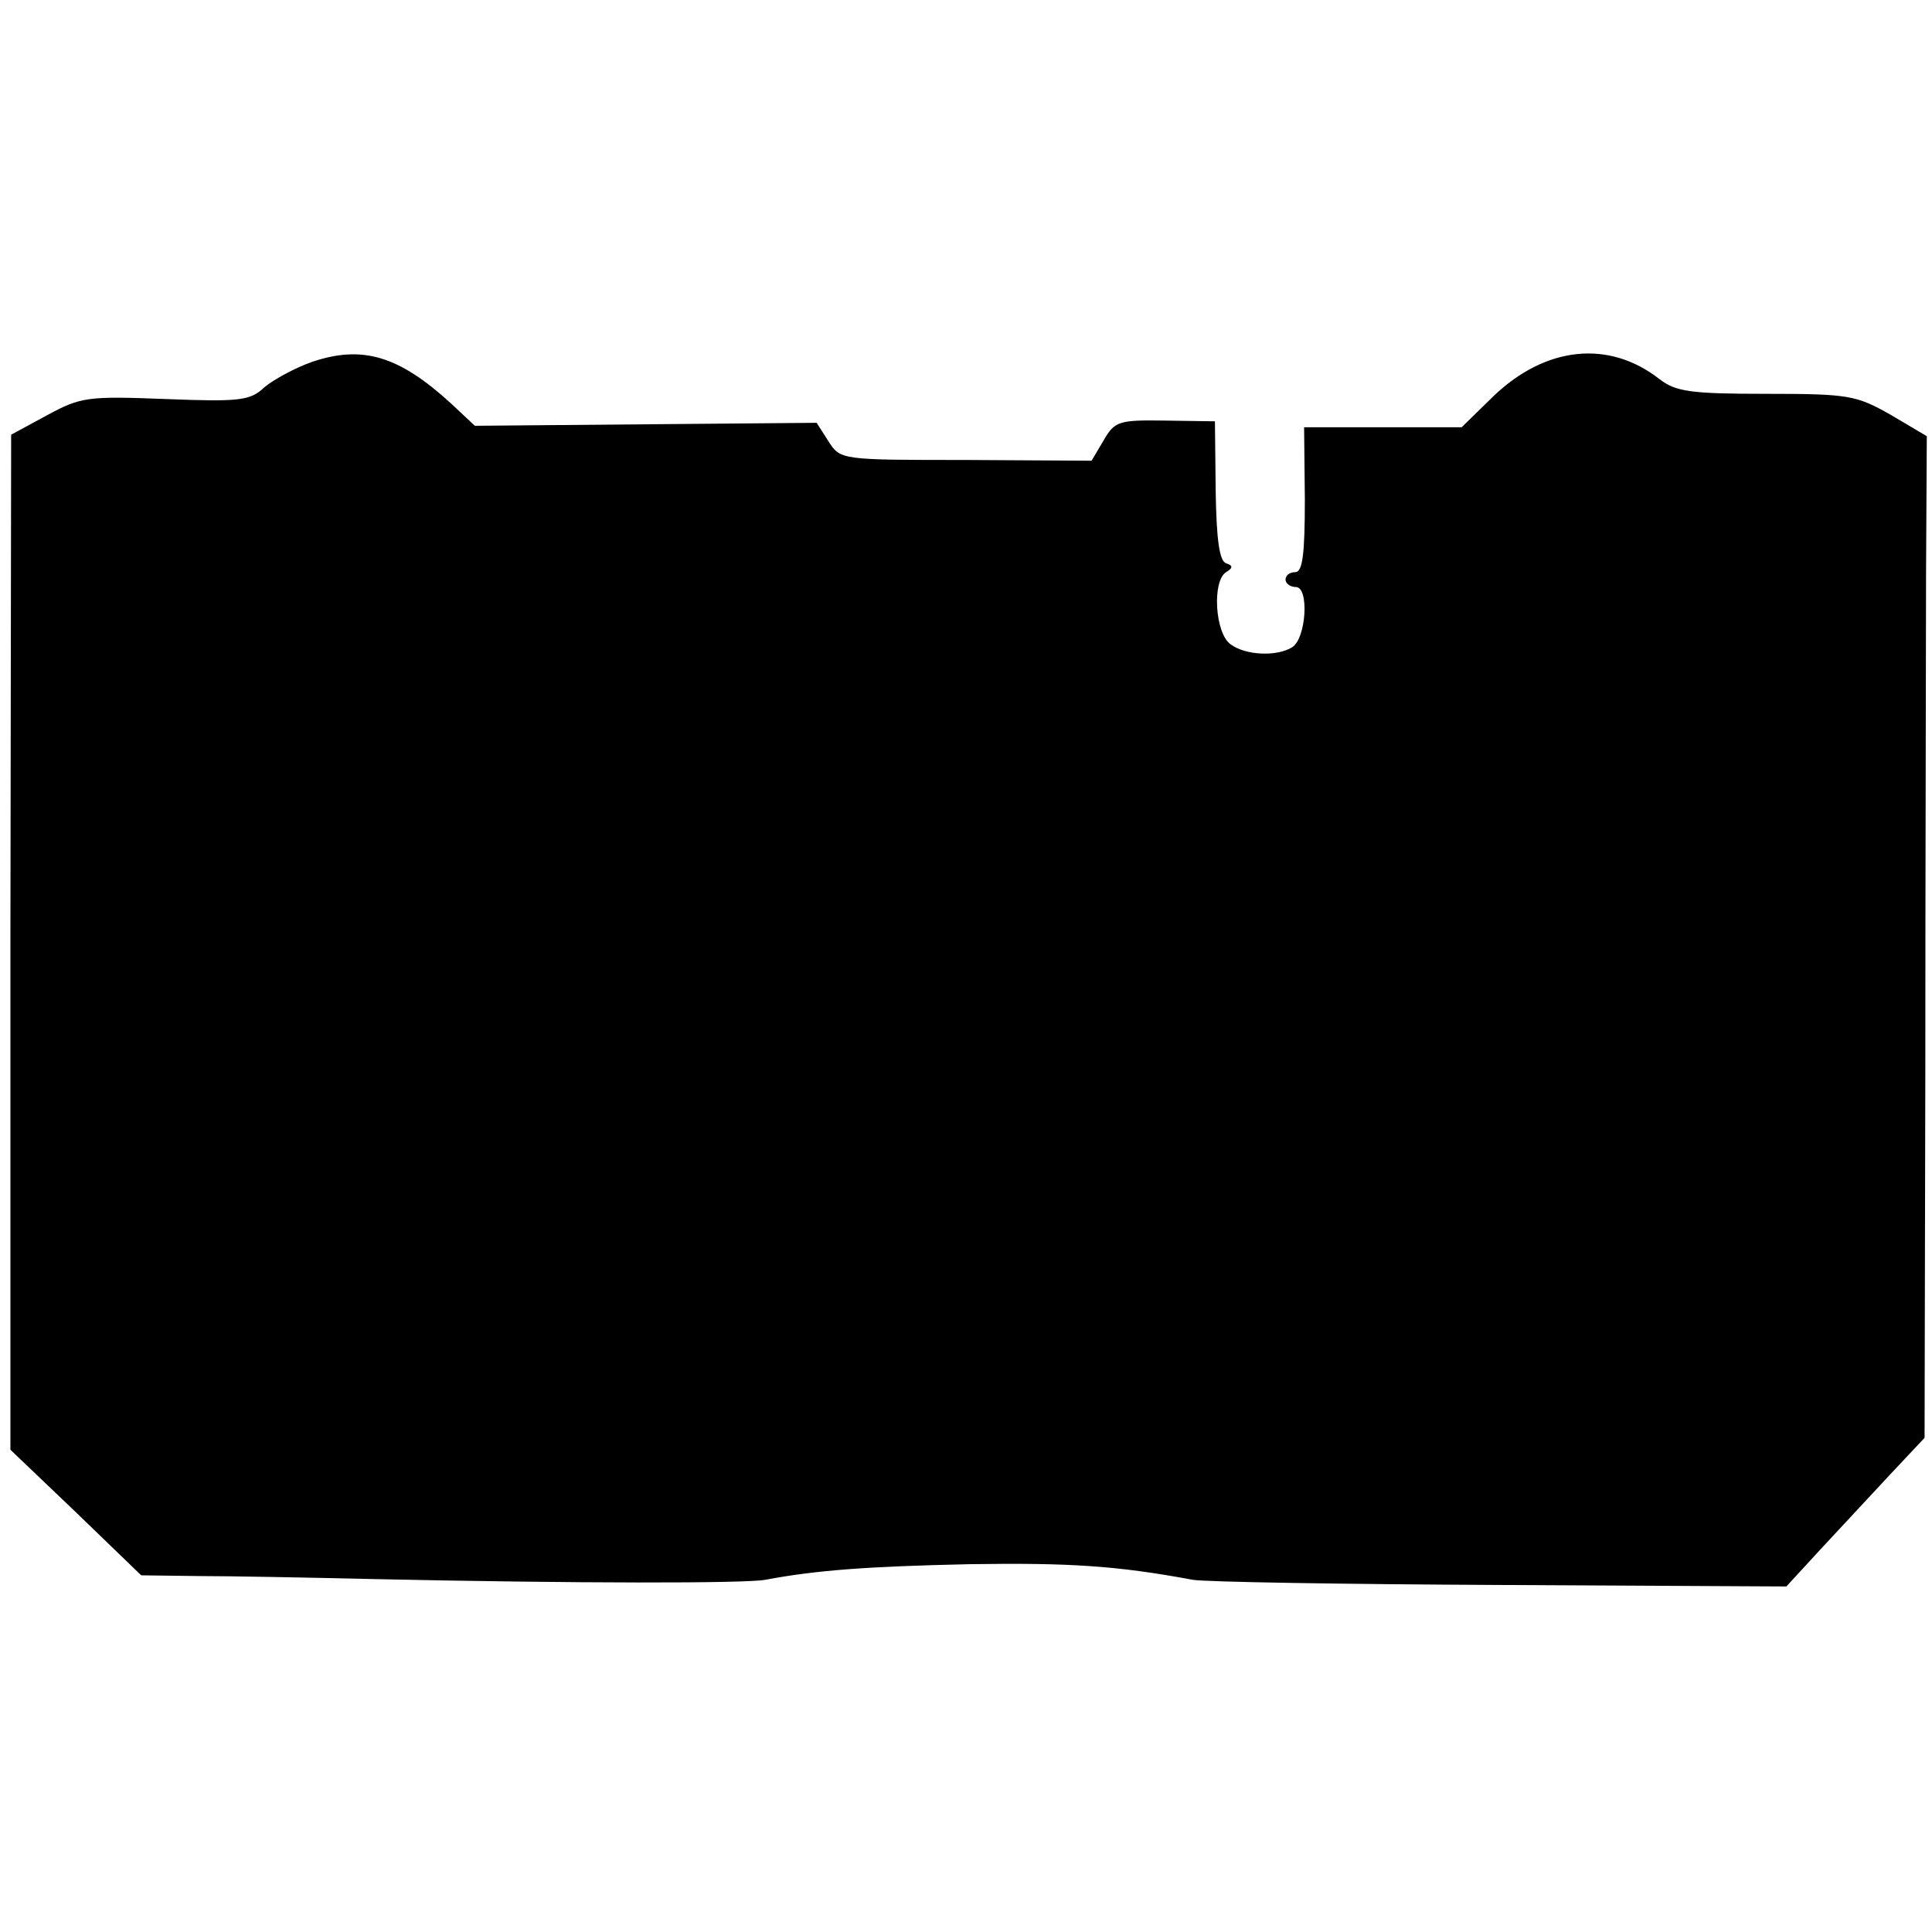
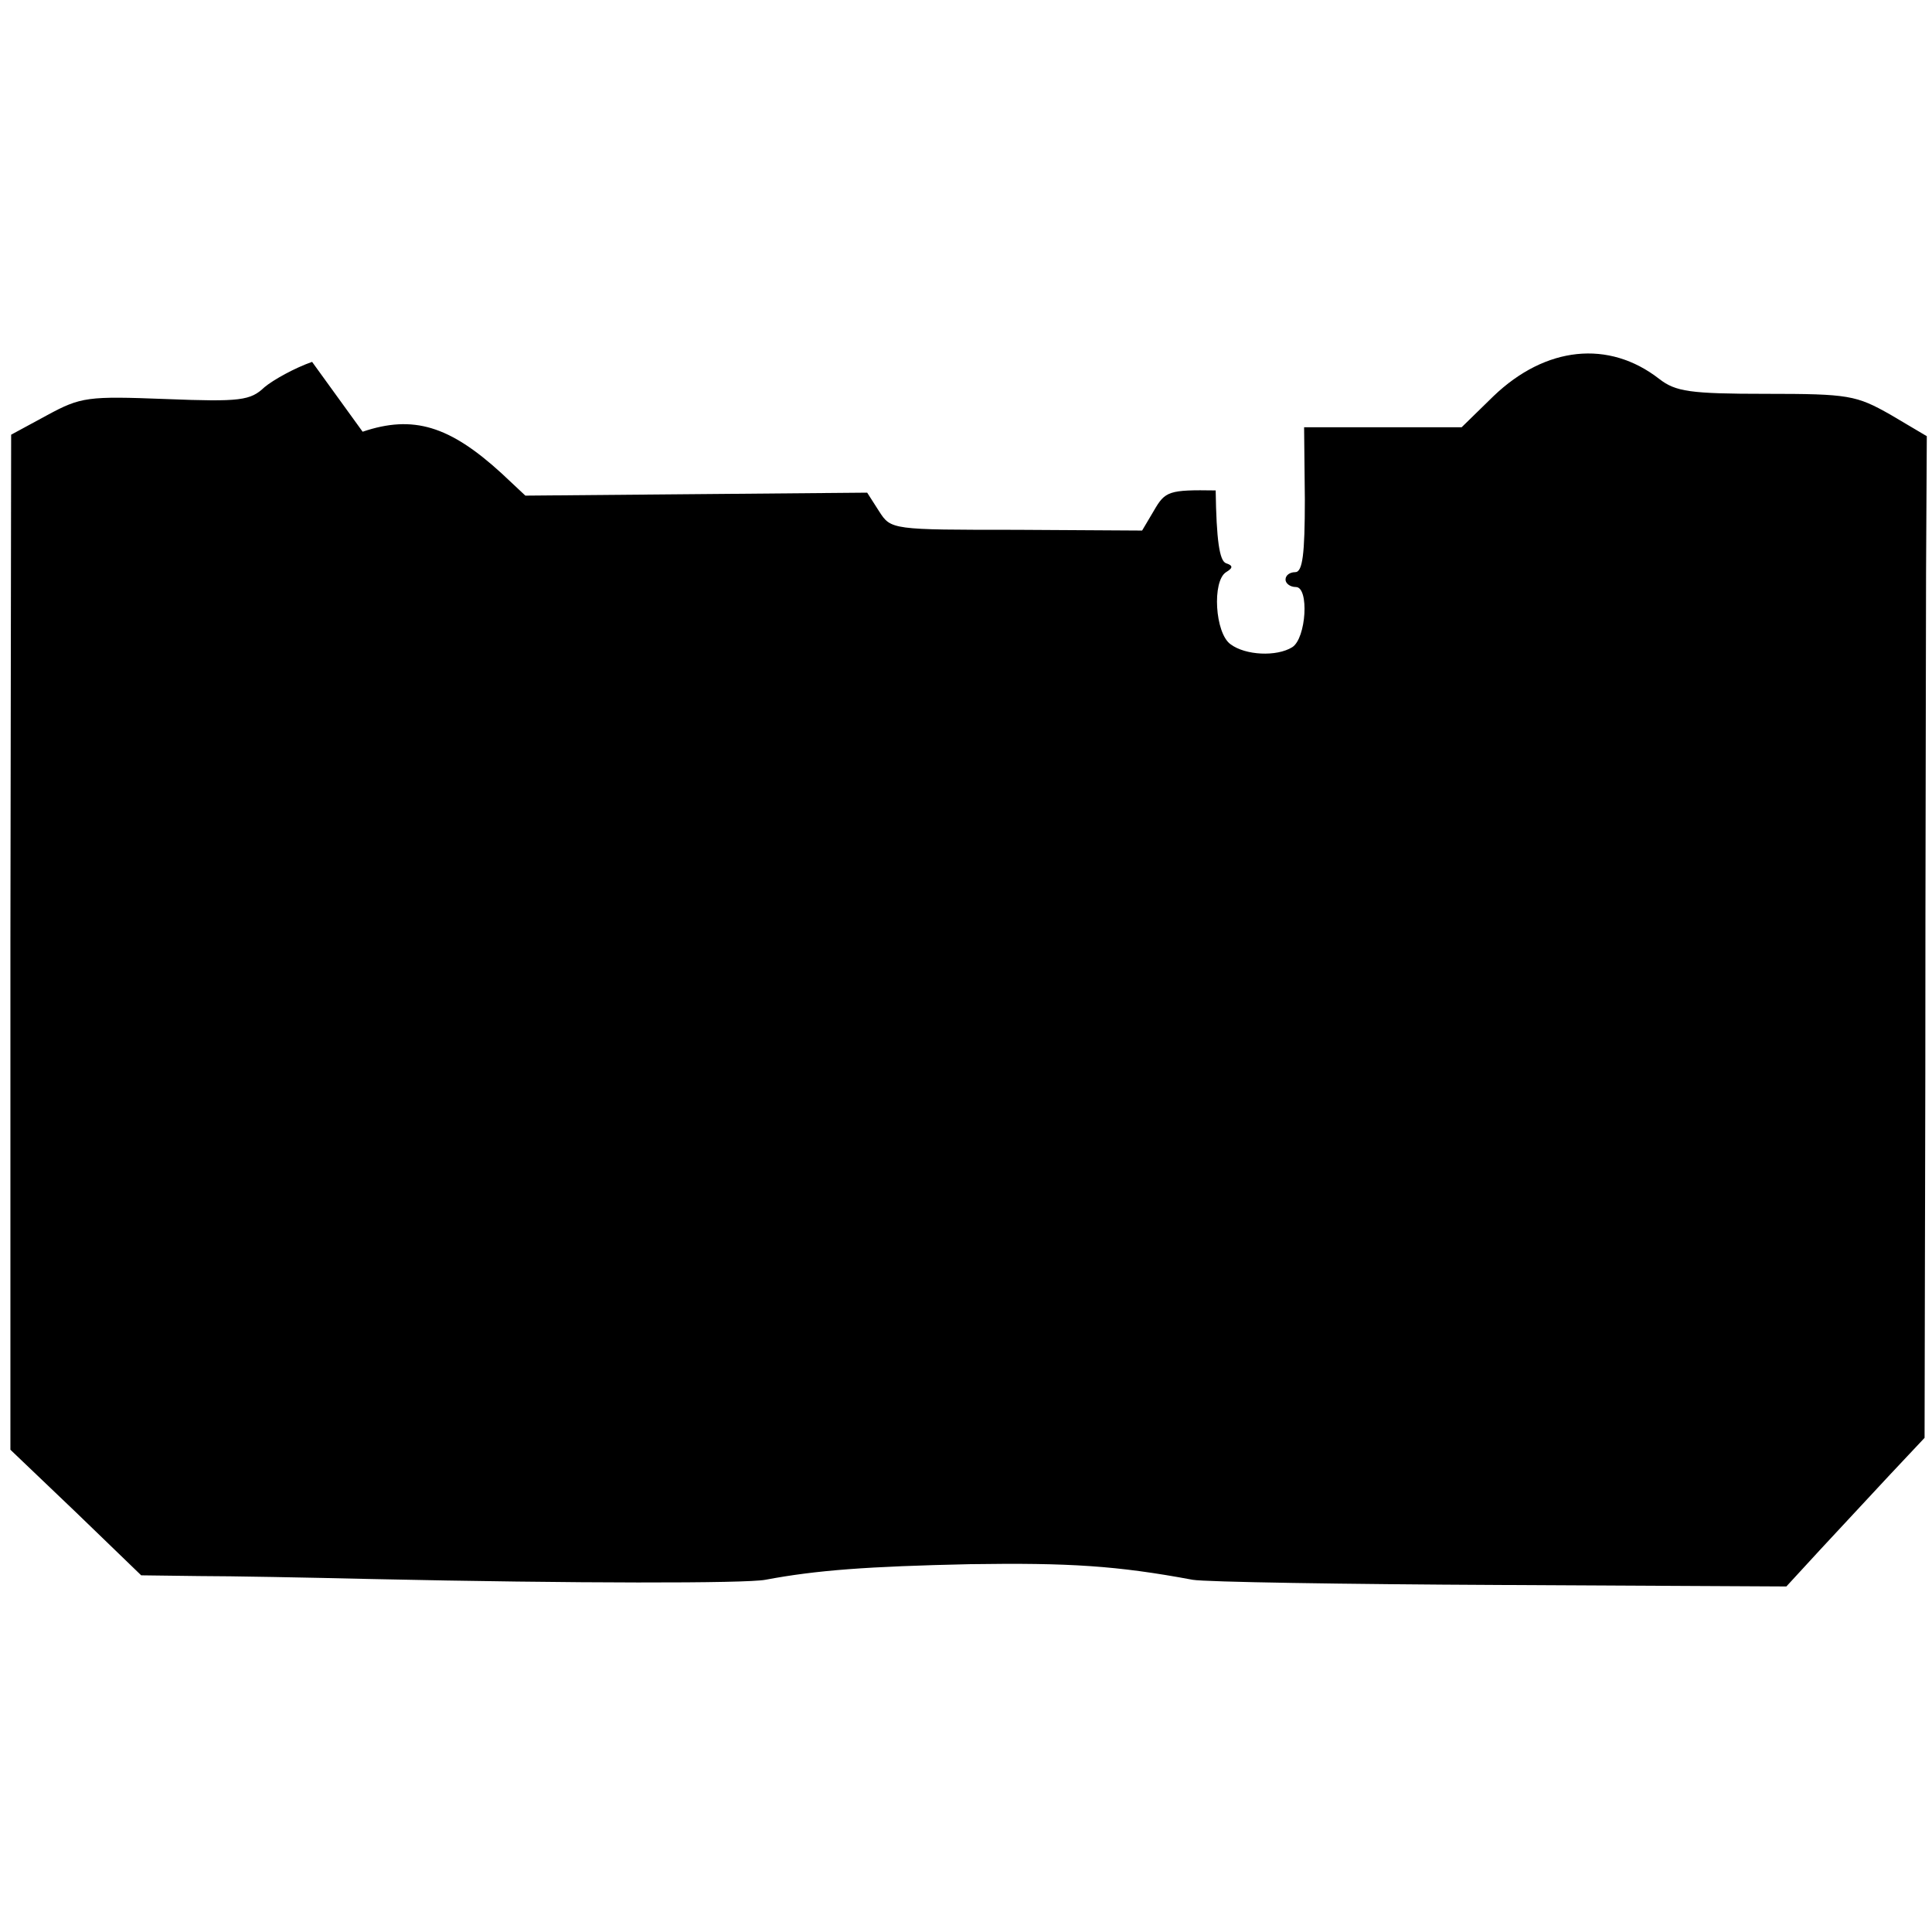
<svg xmlns="http://www.w3.org/2000/svg" version="1.0" width="260pt" height="260pt" viewBox="0 0 260 260" preserveAspectRatio="xMidYMid meet">
  <g transform="translate(0,260) scale(0.1,-0.1)" fill="#000000" stroke="none">
-     <path d="M420 2113 c-23 -8 -52 -24 -64 -34 -19 -18 -32 -20 -133 -16 -105 4 -114 3 -160 -22 l-48 -26 -1 -683 0 -683 88 -84 88 -85 78 -1 c42 0 147 -2 232 -4 275 -6 504 -6 530 -1 69 13 138 18 275 21 134 2 198 -2 300 -21 17 -3 203 -6 414 -7 l385 -2 46 50 c26 28 68 73 93 100 l47 50 1 490 c0 270 1 573 1 674 l1 184 -49 29 c-46 26 -56 28 -167 28 -103 0 -122 3 -144 20 -68 53 -153 44 -223 -23 l-43 -42 -106 0 -106 0 1 -97 c0 -74 -3 -98 -13 -98 -7 0 -13 -4 -13 -10 0 -5 6 -10 14 -10 18 0 14 -69 -5 -81 -21 -13 -63 -11 -83 4 -21 15 -25 85 -6 97 10 6 9 9 0 12 -9 3 -13 32 -14 98 l-1 93 -67 1 c-63 1 -68 -1 -83 -27 l-16 -27 -169 1 c-168 0 -169 0 -185 25 l-16 25 -230 -2 -230 -2 -32 30 c-70 64 -119 79 -187 56z" />
+     <path d="M420 2113 c-23 -8 -52 -24 -64 -34 -19 -18 -32 -20 -133 -16 -105 4 -114 3 -160 -22 l-48 -26 -1 -683 0 -683 88 -84 88 -85 78 -1 c42 0 147 -2 232 -4 275 -6 504 -6 530 -1 69 13 138 18 275 21 134 2 198 -2 300 -21 17 -3 203 -6 414 -7 l385 -2 46 50 c26 28 68 73 93 100 l47 50 1 490 c0 270 1 573 1 674 l1 184 -49 29 c-46 26 -56 28 -167 28 -103 0 -122 3 -144 20 -68 53 -153 44 -223 -23 l-43 -42 -106 0 -106 0 1 -97 c0 -74 -3 -98 -13 -98 -7 0 -13 -4 -13 -10 0 -5 6 -10 14 -10 18 0 14 -69 -5 -81 -21 -13 -63 -11 -83 4 -21 15 -25 85 -6 97 10 6 9 9 0 12 -9 3 -13 32 -14 98 c-63 1 -68 -1 -83 -27 l-16 -27 -169 1 c-168 0 -169 0 -185 25 l-16 25 -230 -2 -230 -2 -32 30 c-70 64 -119 79 -187 56z" />
  </g>
</svg>